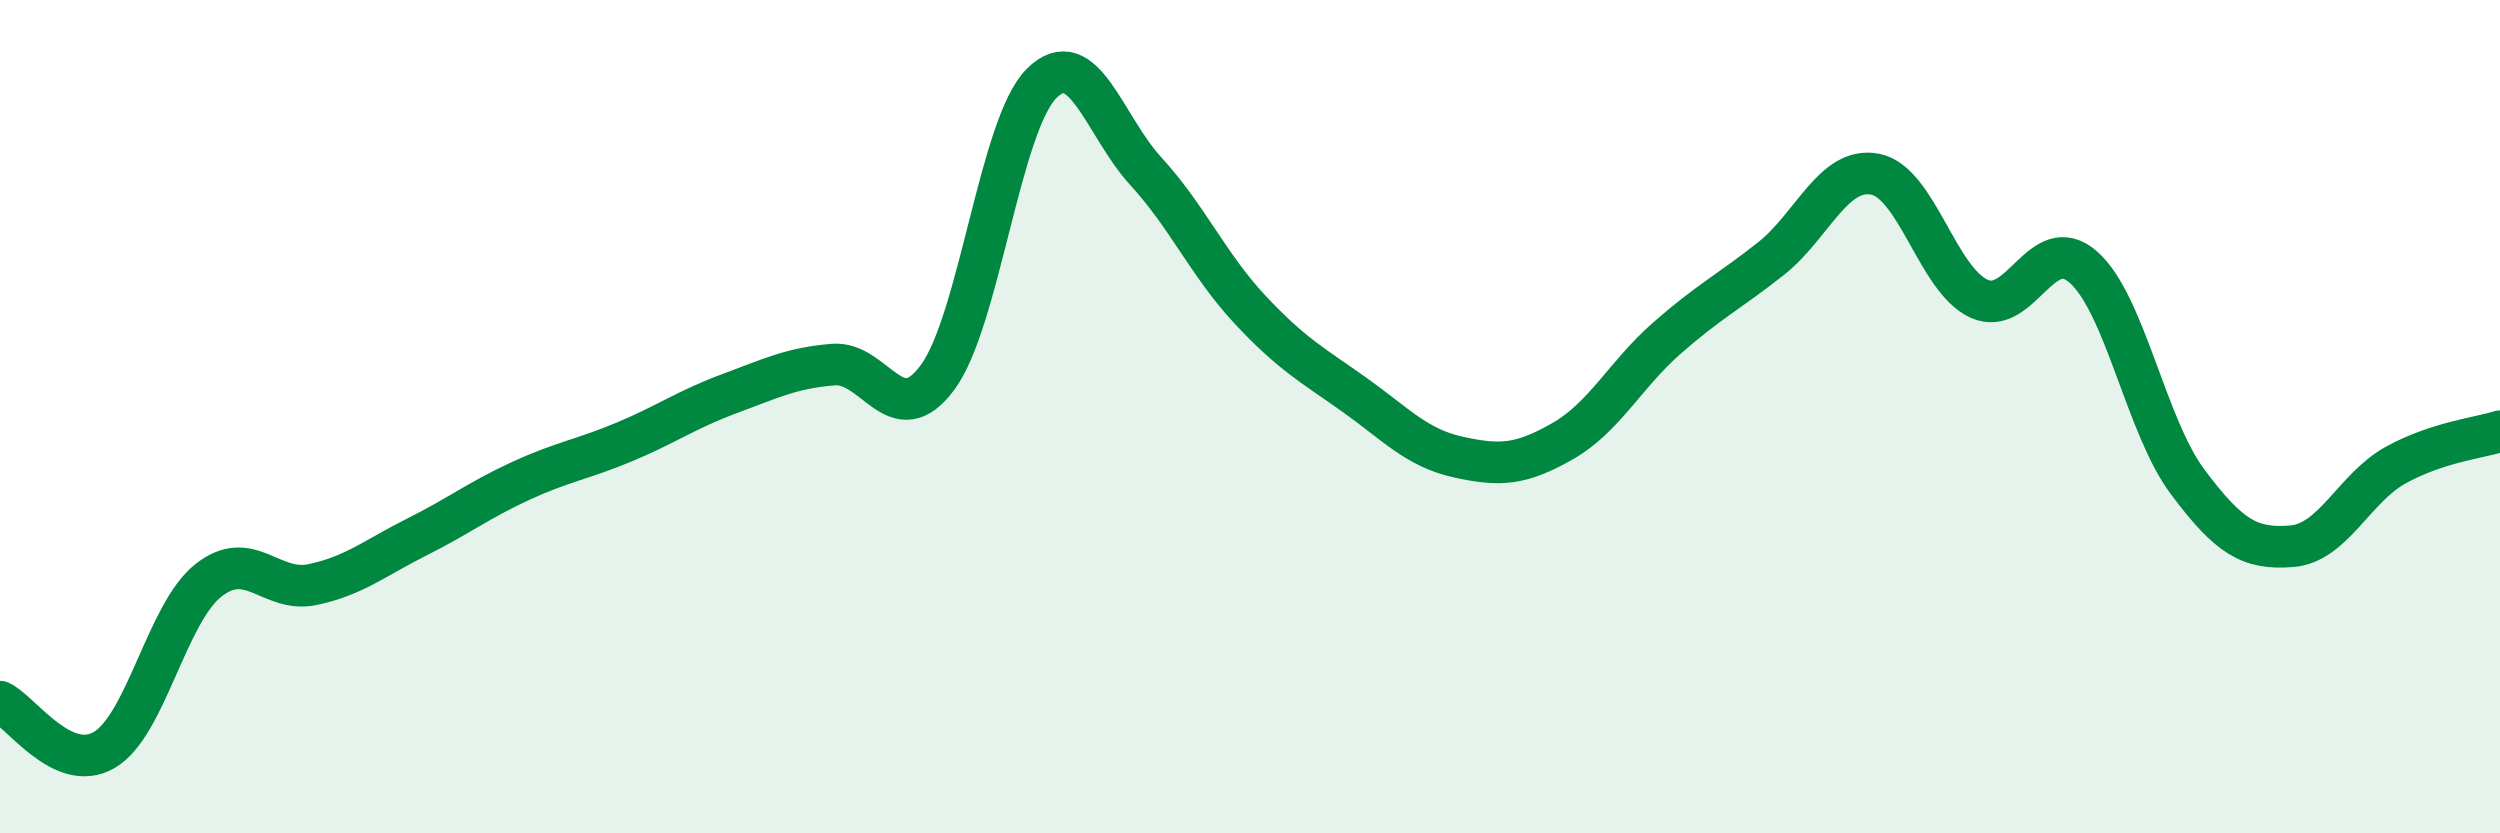
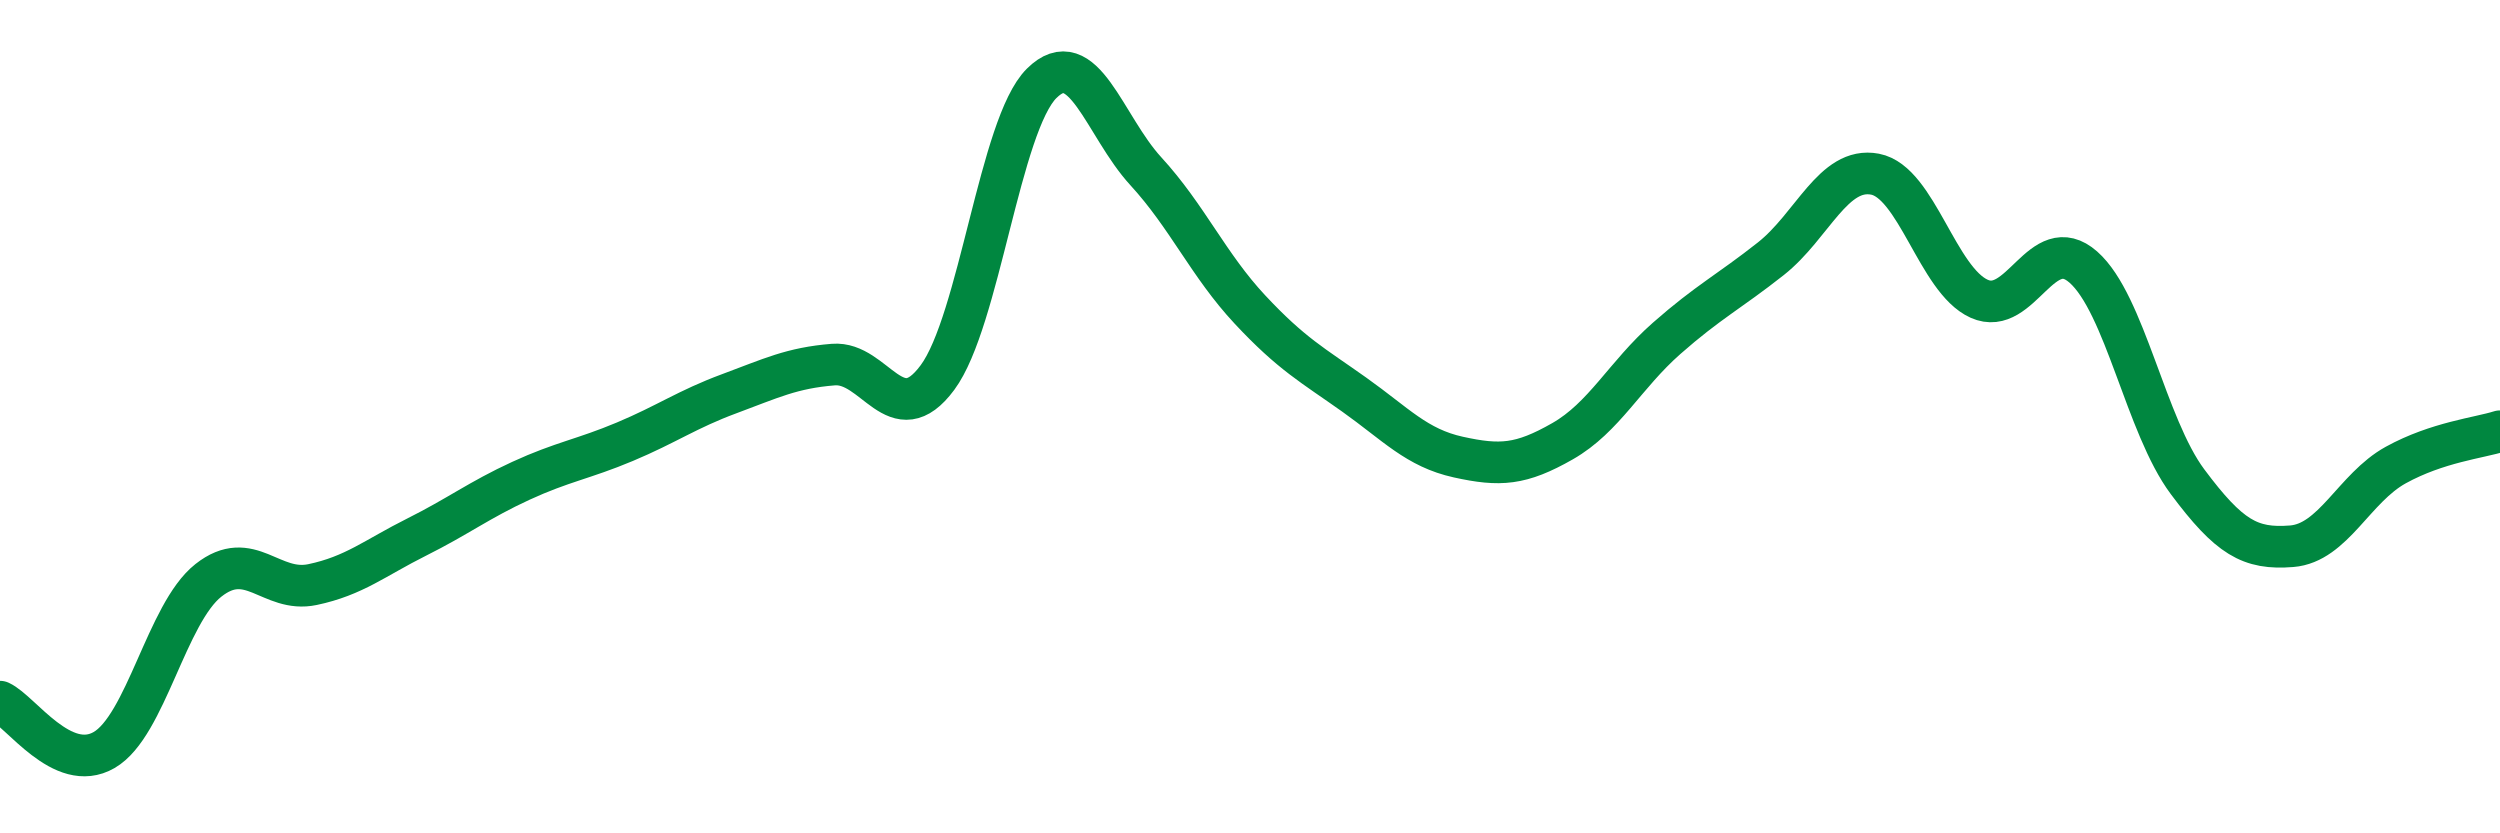
<svg xmlns="http://www.w3.org/2000/svg" width="60" height="20" viewBox="0 0 60 20">
-   <path d="M 0,16.84 C 0.5,17.07 1.5,18.58 2.5,18 C 3.5,17.42 4,14.72 5,13.93 C 6,13.14 6.5,14.24 7.5,14.03 C 8.5,13.82 9,13.39 10,12.89 C 11,12.39 11.5,12 12.5,11.54 C 13.5,11.08 14,11.02 15,10.6 C 16,10.18 16.5,9.82 17.5,9.45 C 18.5,9.08 19,8.83 20,8.75 C 21,8.67 21.5,10.41 22.5,9.06 C 23.5,7.71 24,2.99 25,2 C 26,1.01 26.5,3.02 27.5,4.11 C 28.5,5.2 29,6.36 30,7.43 C 31,8.5 31.5,8.76 32.5,9.47 C 33.5,10.18 34,10.75 35,10.97 C 36,11.19 36.5,11.16 37.5,10.59 C 38.5,10.02 39,9 40,8.12 C 41,7.24 41.5,7 42.5,6.21 C 43.5,5.42 44,3.99 45,4.18 C 46,4.37 46.5,6.72 47.5,7.17 C 48.5,7.62 49,5.53 50,6.41 C 51,7.29 51.5,10.22 52.5,11.56 C 53.5,12.9 54,13.19 55,13.11 C 56,13.03 56.5,11.71 57.5,11.16 C 58.5,10.61 59.5,10.51 60,10.35L60 20L0 20Z" fill="#008740" opacity="0.1" stroke-linecap="round" stroke-linejoin="round" />
  <path d="M 0,16.84 C 0.5,17.07 1.5,18.58 2.5,18 C 3.5,17.42 4,14.72 5,13.93 C 6,13.14 6.5,14.24 7.5,14.03 C 8.5,13.82 9,13.39 10,12.89 C 11,12.39 11.5,12 12.5,11.54 C 13.5,11.08 14,11.02 15,10.6 C 16,10.18 16.5,9.82 17.5,9.45 C 18.5,9.08 19,8.83 20,8.75 C 21,8.67 21.5,10.41 22.5,9.06 C 23.5,7.71 24,2.99 25,2 C 26,1.01 26.5,3.02 27.5,4.11 C 28.5,5.2 29,6.36 30,7.43 C 31,8.5 31.5,8.76 32.5,9.47 C 33.5,10.18 34,10.75 35,10.97 C 36,11.19 36.5,11.16 37.5,10.59 C 38.5,10.02 39,9 40,8.12 C 41,7.24 41.5,7 42.5,6.21 C 43.5,5.42 44,3.99 45,4.18 C 46,4.37 46.5,6.72 47.5,7.17 C 48.5,7.62 49,5.53 50,6.41 C 51,7.29 51.5,10.22 52.5,11.56 C 53.5,12.9 54,13.19 55,13.11 C 56,13.03 56.5,11.71 57.5,11.16 C 58.5,10.61 59.5,10.51 60,10.35" stroke="#008740" stroke-width="1" fill="none" stroke-linecap="round" stroke-linejoin="round" />
</svg>